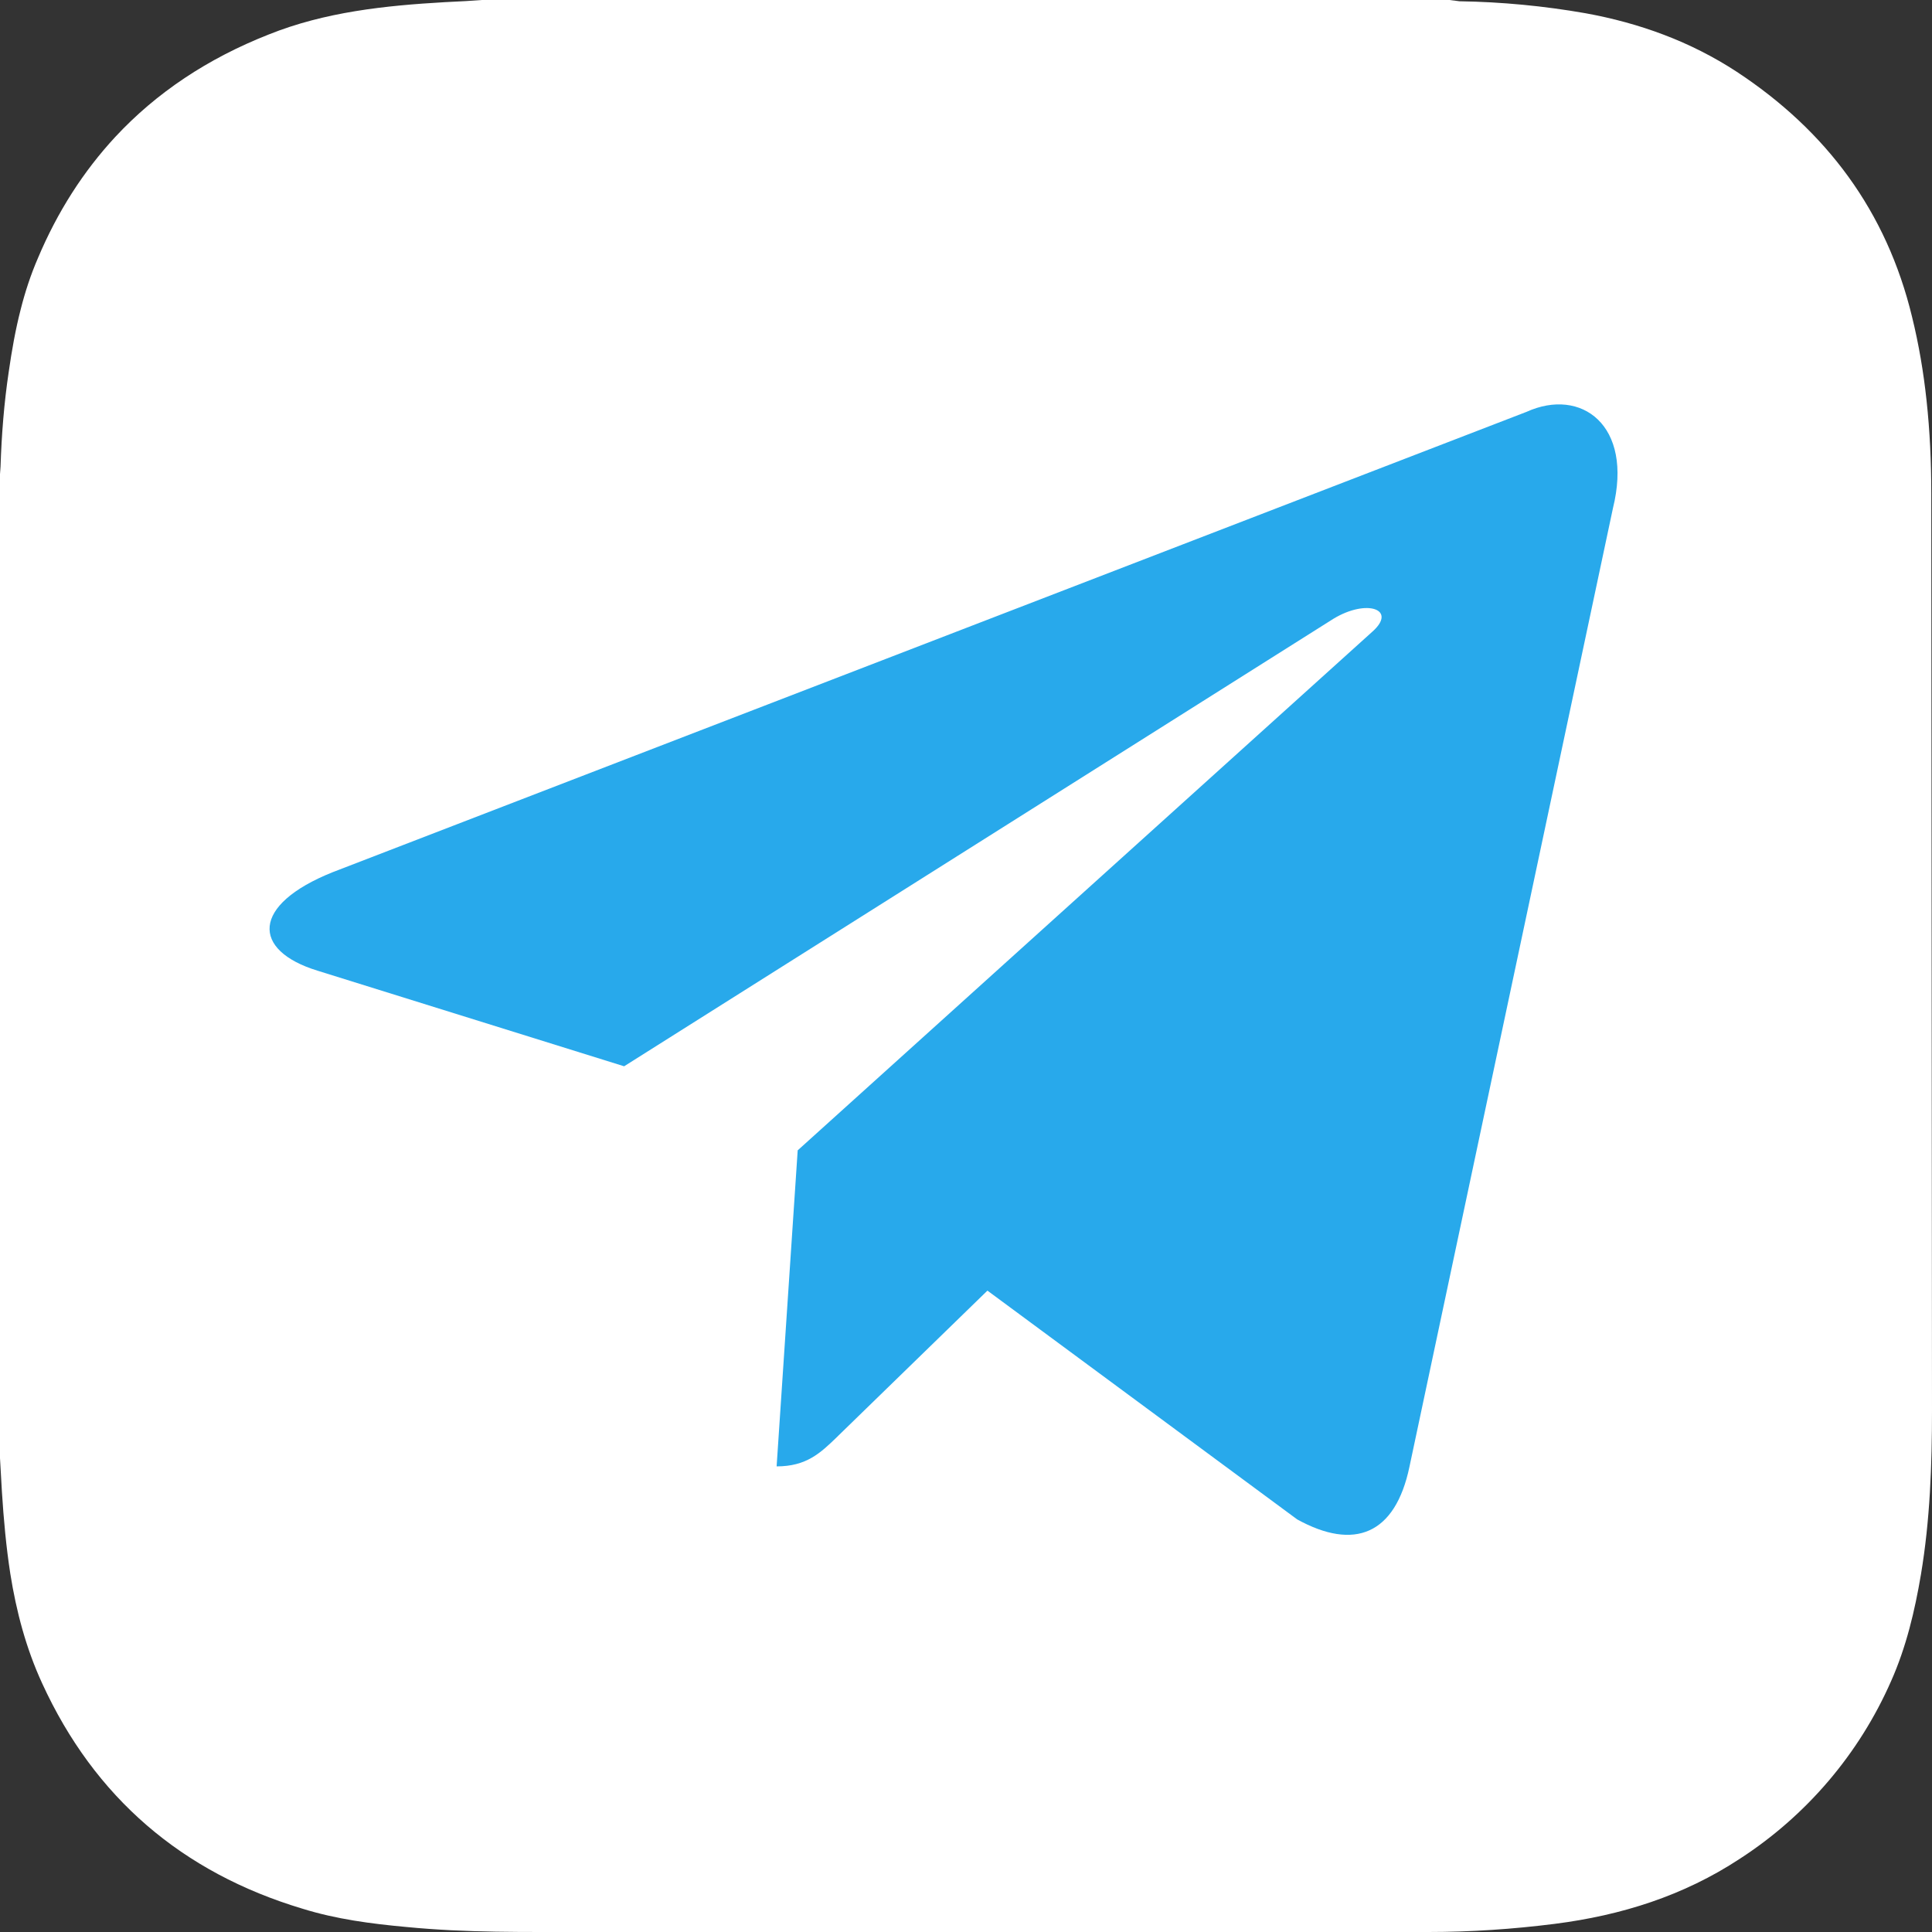
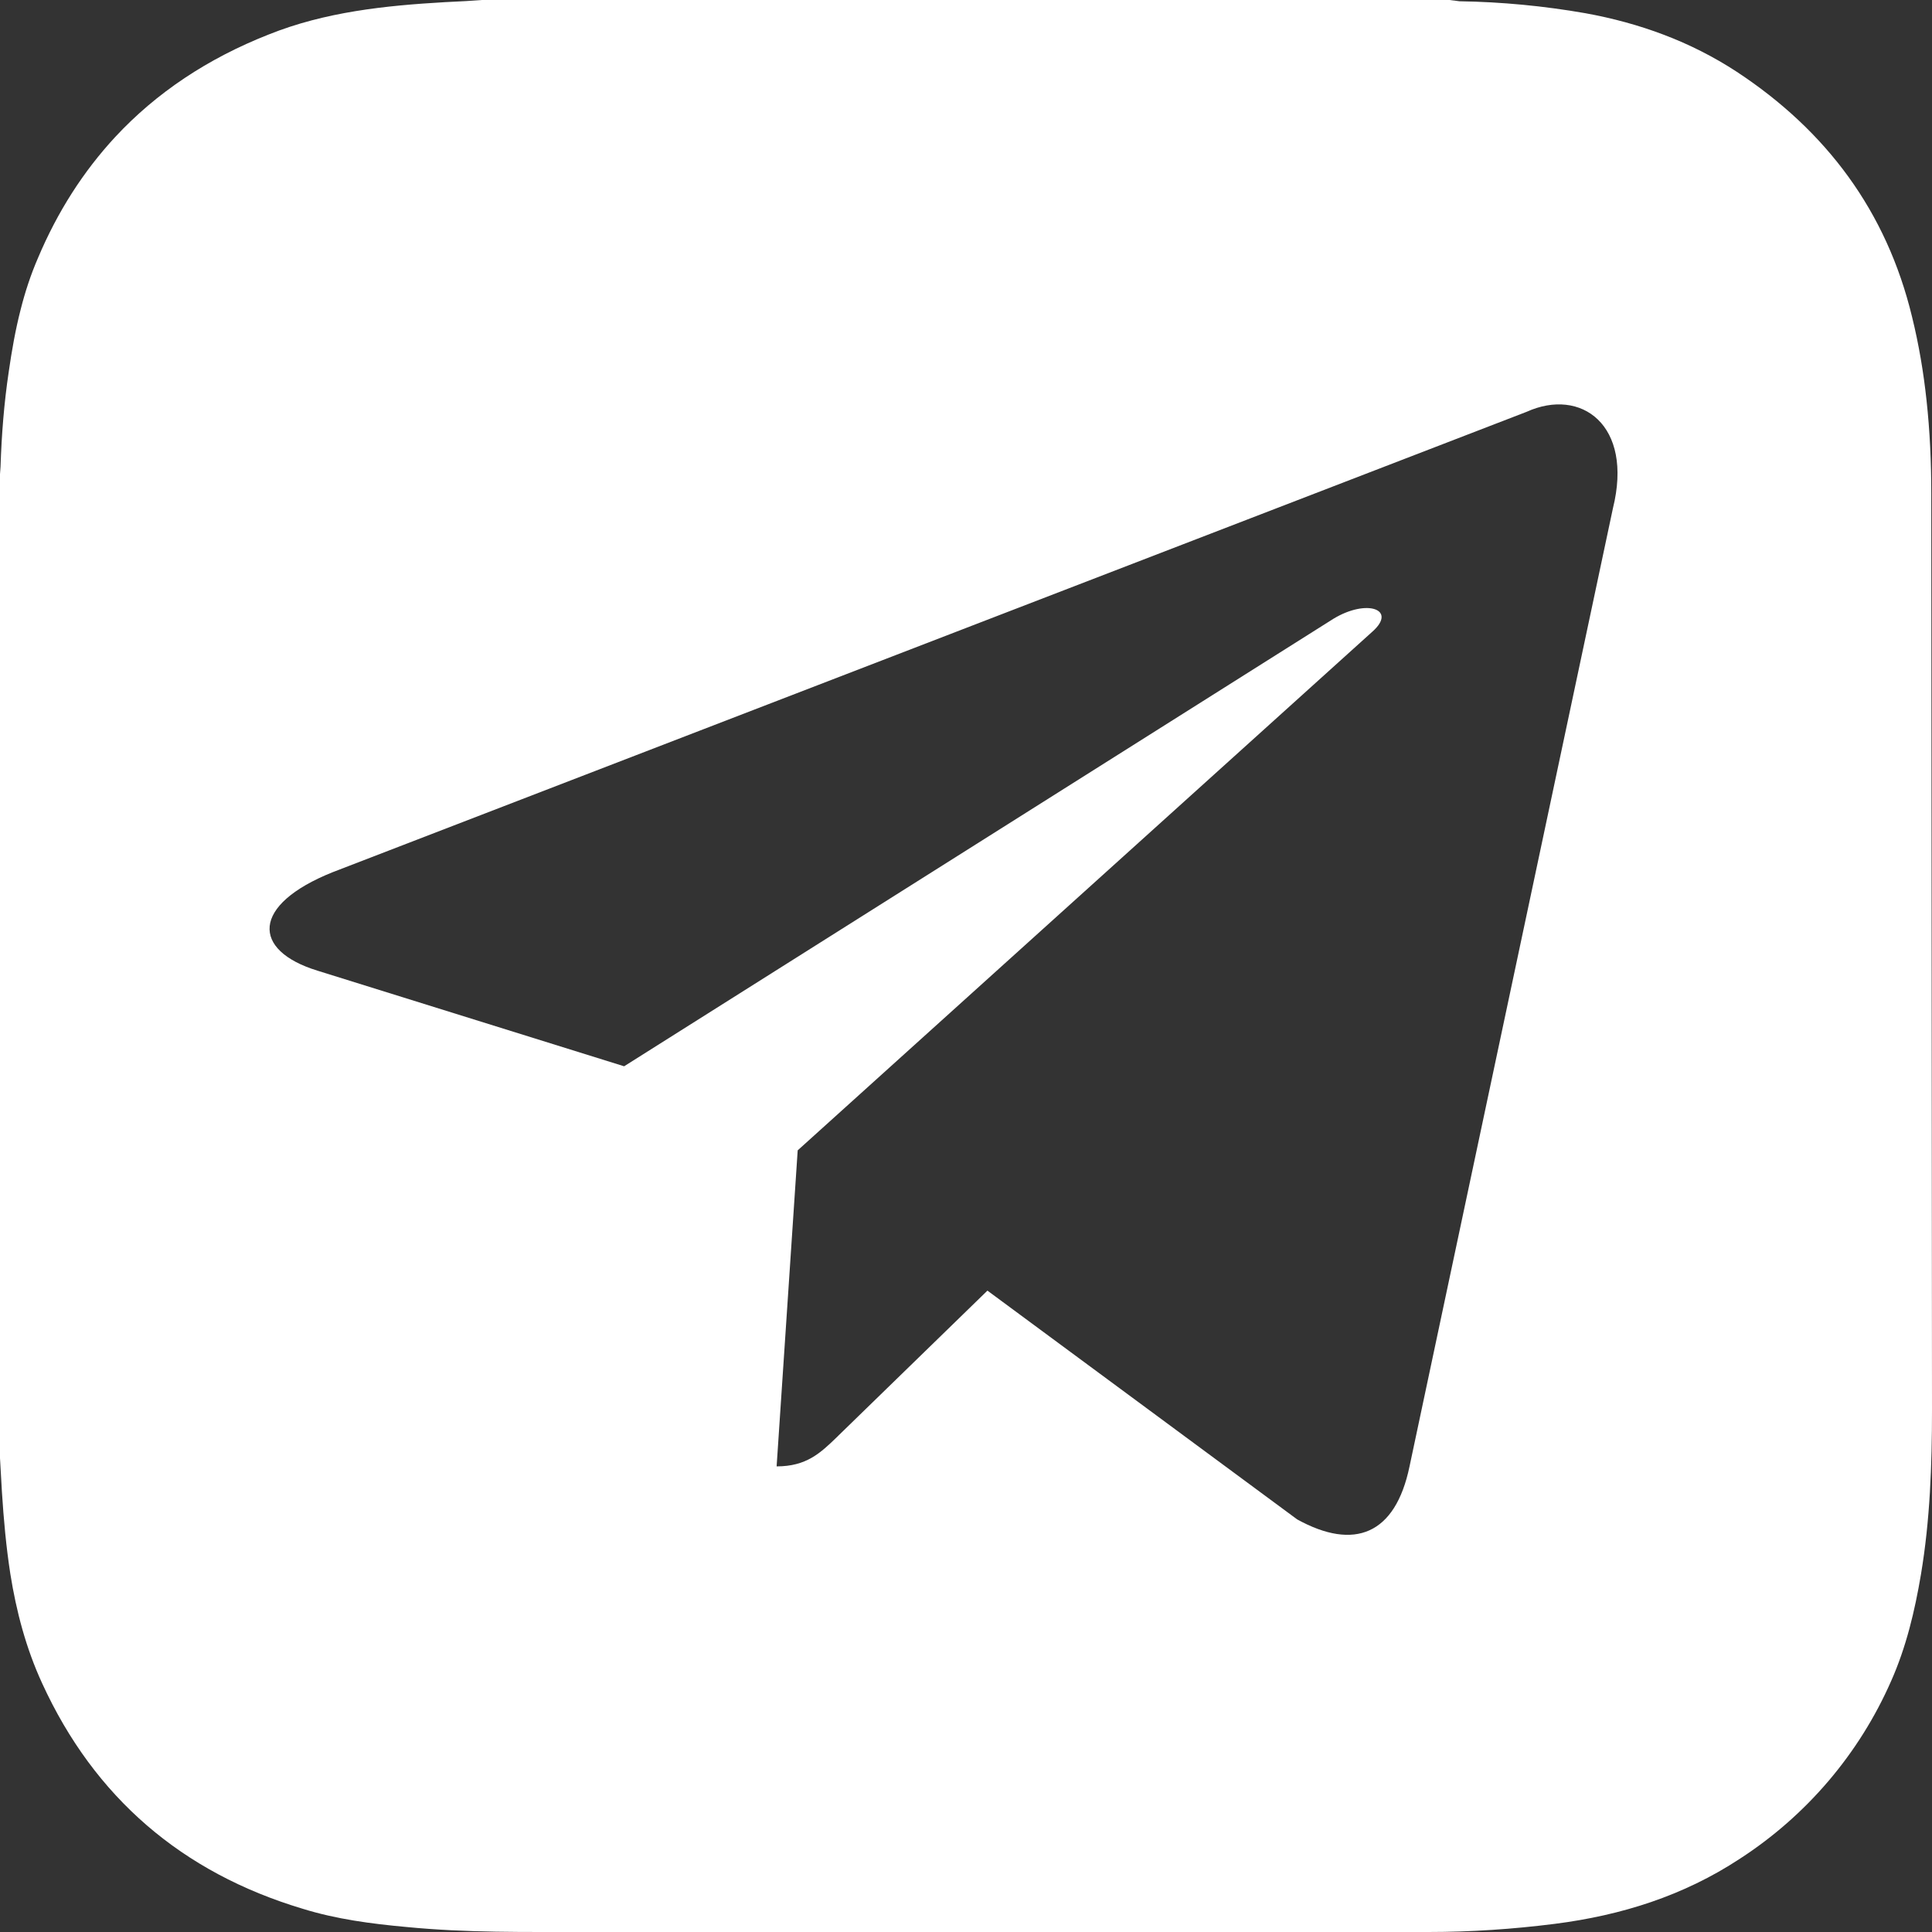
<svg xmlns="http://www.w3.org/2000/svg" width="43" height="43" viewBox="0 0 43 43" fill="none">
  <rect x="0" y="0" width="43" height="43" fill="#333333" stroke="none" />
-   <rect x="3" y="4" width="37" height="34" fill="#28A9EB" />
  <path fill-rule="evenodd" clip-rule="evenodd" d="M42.879 8.916C42.812 8.288 42.707 7.665 42.555 7.048C41.988 4.703 40.652 2.912 38.652 1.596C38.137 1.26 37.598 0.989 37.035 0.775C36.473 0.561 35.887 0.403 35.285 0.294C34.359 0.132 33.426 0.043 32.484 0.028L32.262 0H10.719L10.371 0.024L9.902 0.048C8.566 0.125 7.234 0.265 5.977 0.769C4.625 1.302 3.484 2.06 2.566 3.047C1.859 3.81 1.281 4.708 0.844 5.745C0.684 6.115 0.559 6.496 0.461 6.884C0.344 7.338 0.262 7.803 0.195 8.271C0.09 8.971 0.035 9.678 0.012 10.385L0 10.553V32.453L0.043 33.209C0.082 33.82 0.137 34.429 0.23 35.029C0.363 35.864 0.578 36.683 0.938 37.465C2.102 40.006 4.051 41.678 6.734 42.482C7.48 42.714 8.266 42.818 9.051 42.889C9.379 42.921 9.711 42.944 10.039 42.961C10.703 42.994 11.367 43 12.031 43H31.793C32.734 43 33.672 42.937 34.609 42.818C36.086 42.629 37.469 42.195 38.723 41.37C40.207 40.409 41.379 39.034 42.09 37.415C42.426 36.659 42.617 35.855 42.754 35.042C42.957 33.831 43 32.606 43 31.381L42.984 10.975C42.984 10.286 42.953 9.598 42.879 8.916ZM7.402 19.413L33.977 9.166C35.188 8.617 36.359 9.458 35.898 11.315L31.371 32.64C31.055 34.157 30.141 34.517 28.871 33.817L21.977 28.725L18.664 31.948L18.629 31.983C18.258 32.341 17.949 32.637 17.285 32.637L17.754 25.603L30.543 14.06C31.105 13.563 30.422 13.319 29.676 13.773L13.891 23.732L7.066 21.604C5.598 21.153 5.586 20.141 7.402 19.413Z" fill="white" />
</svg>